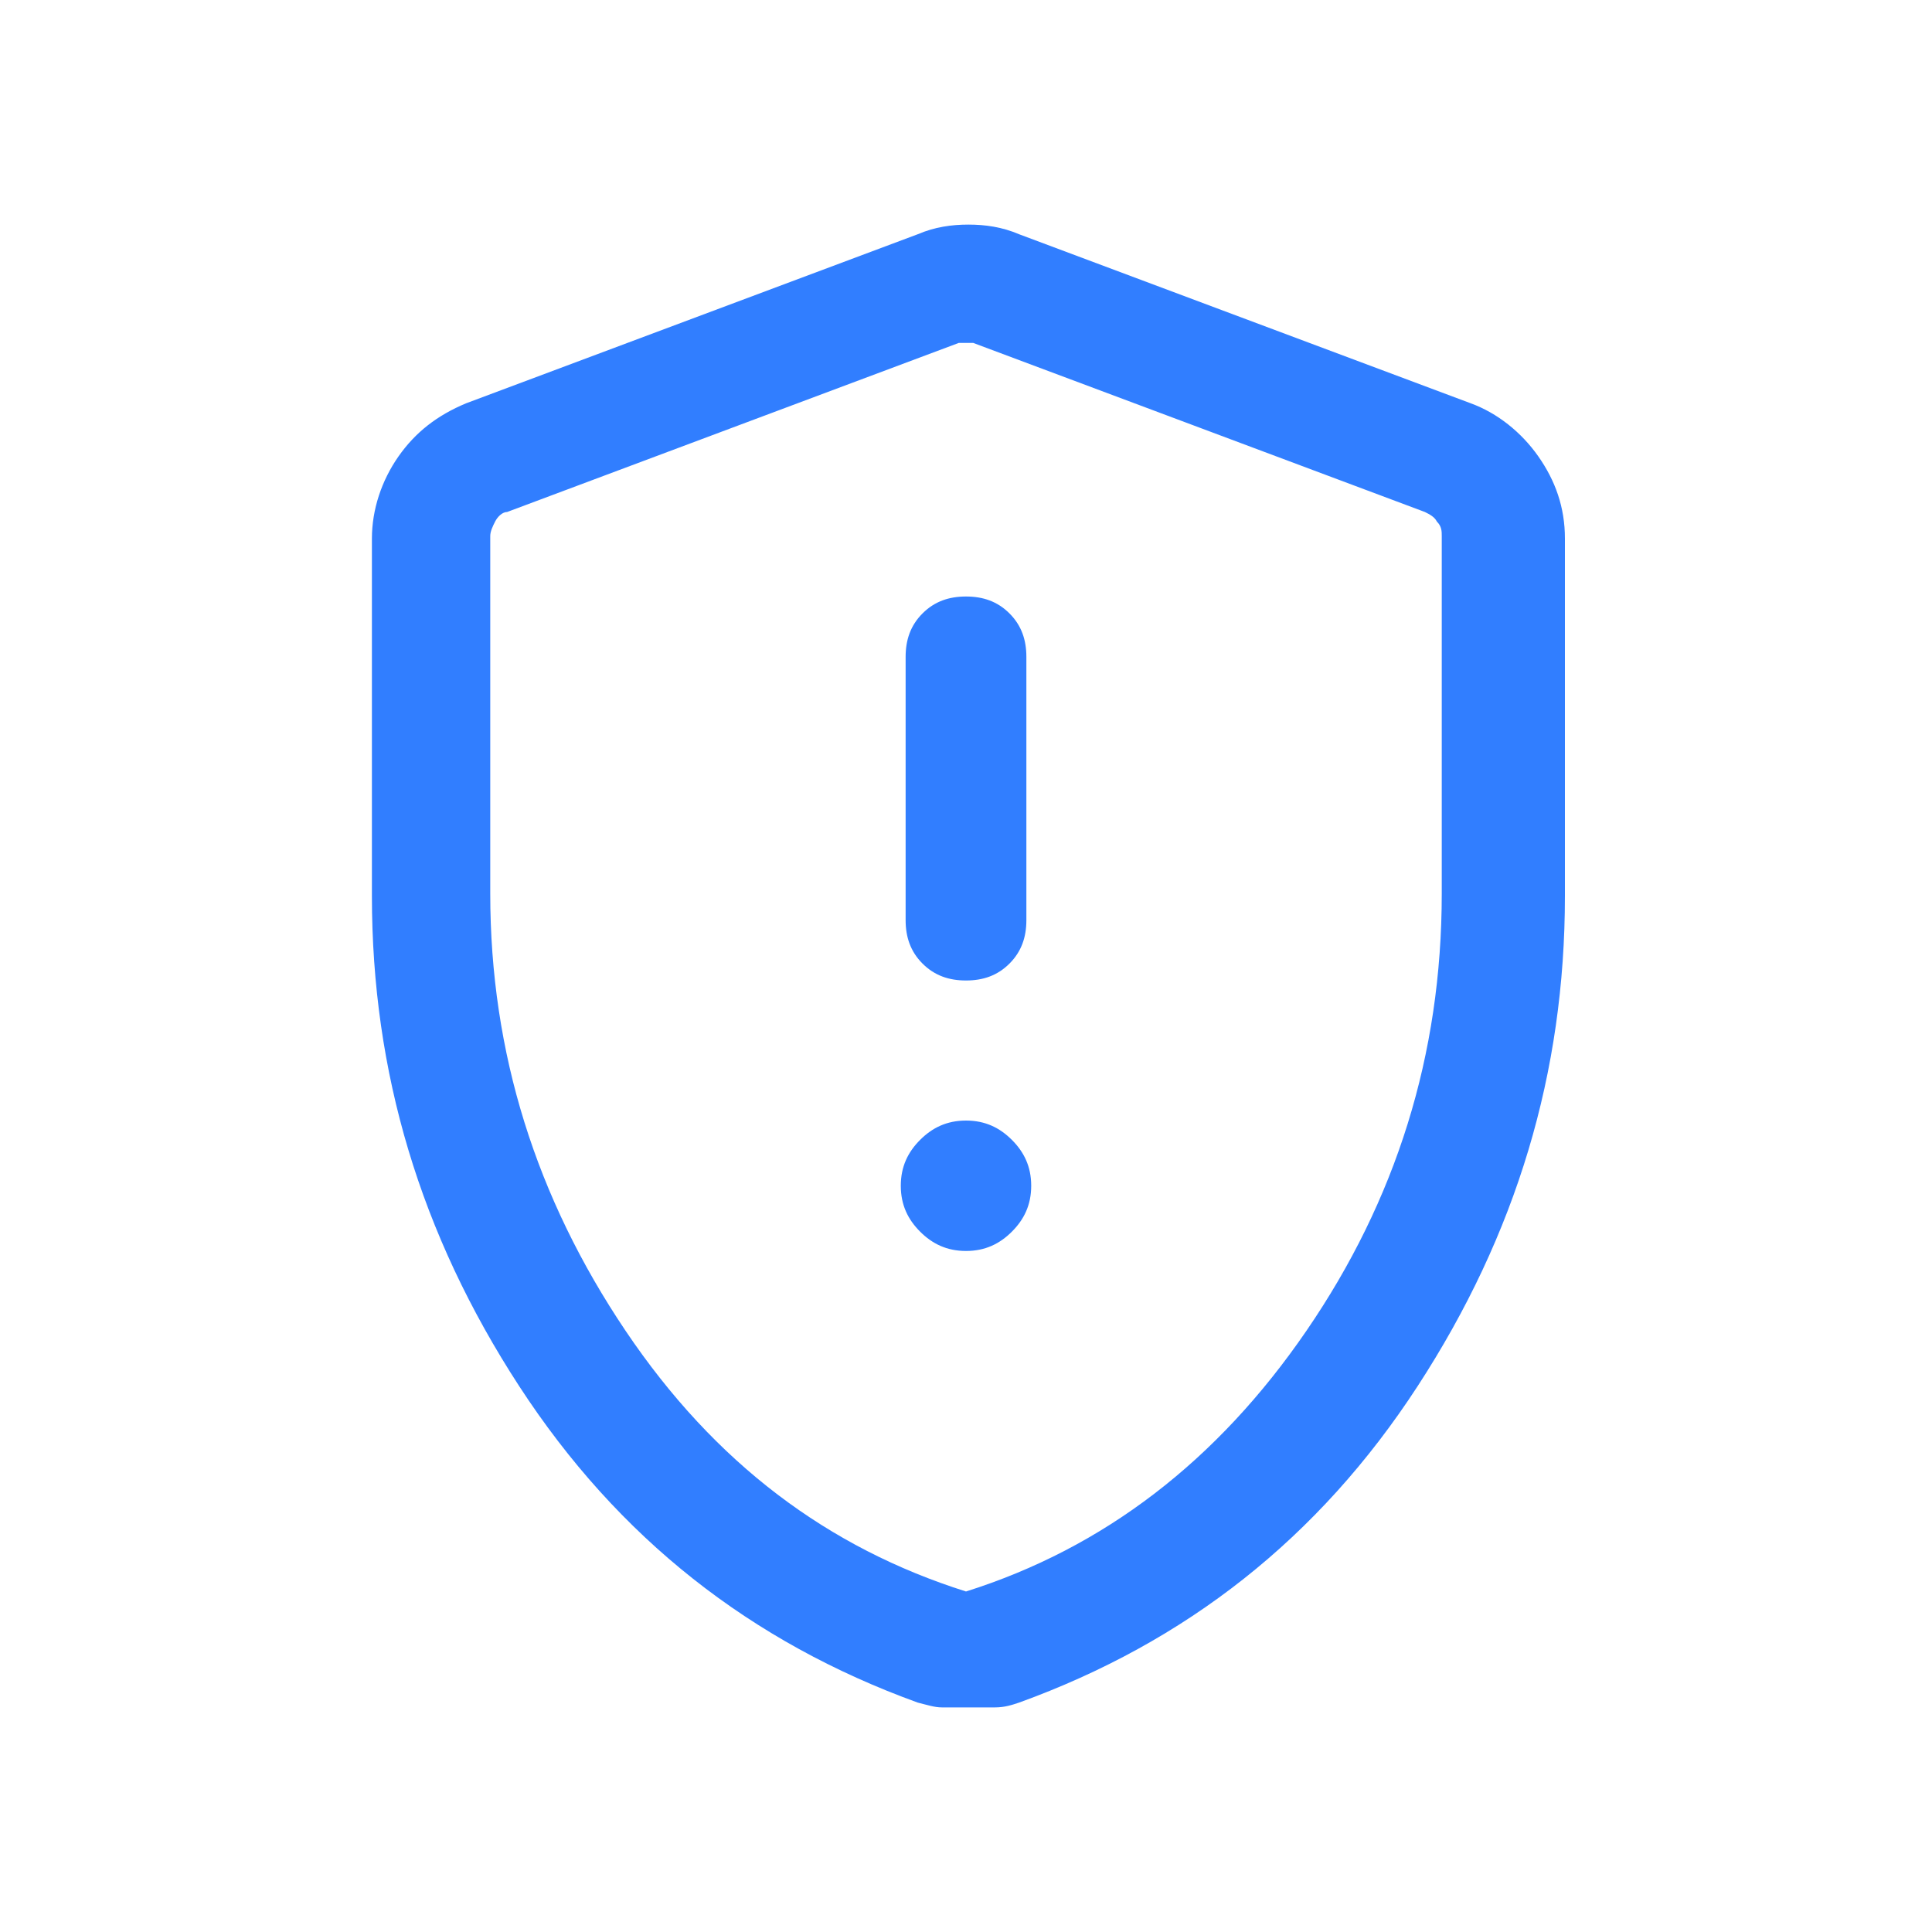
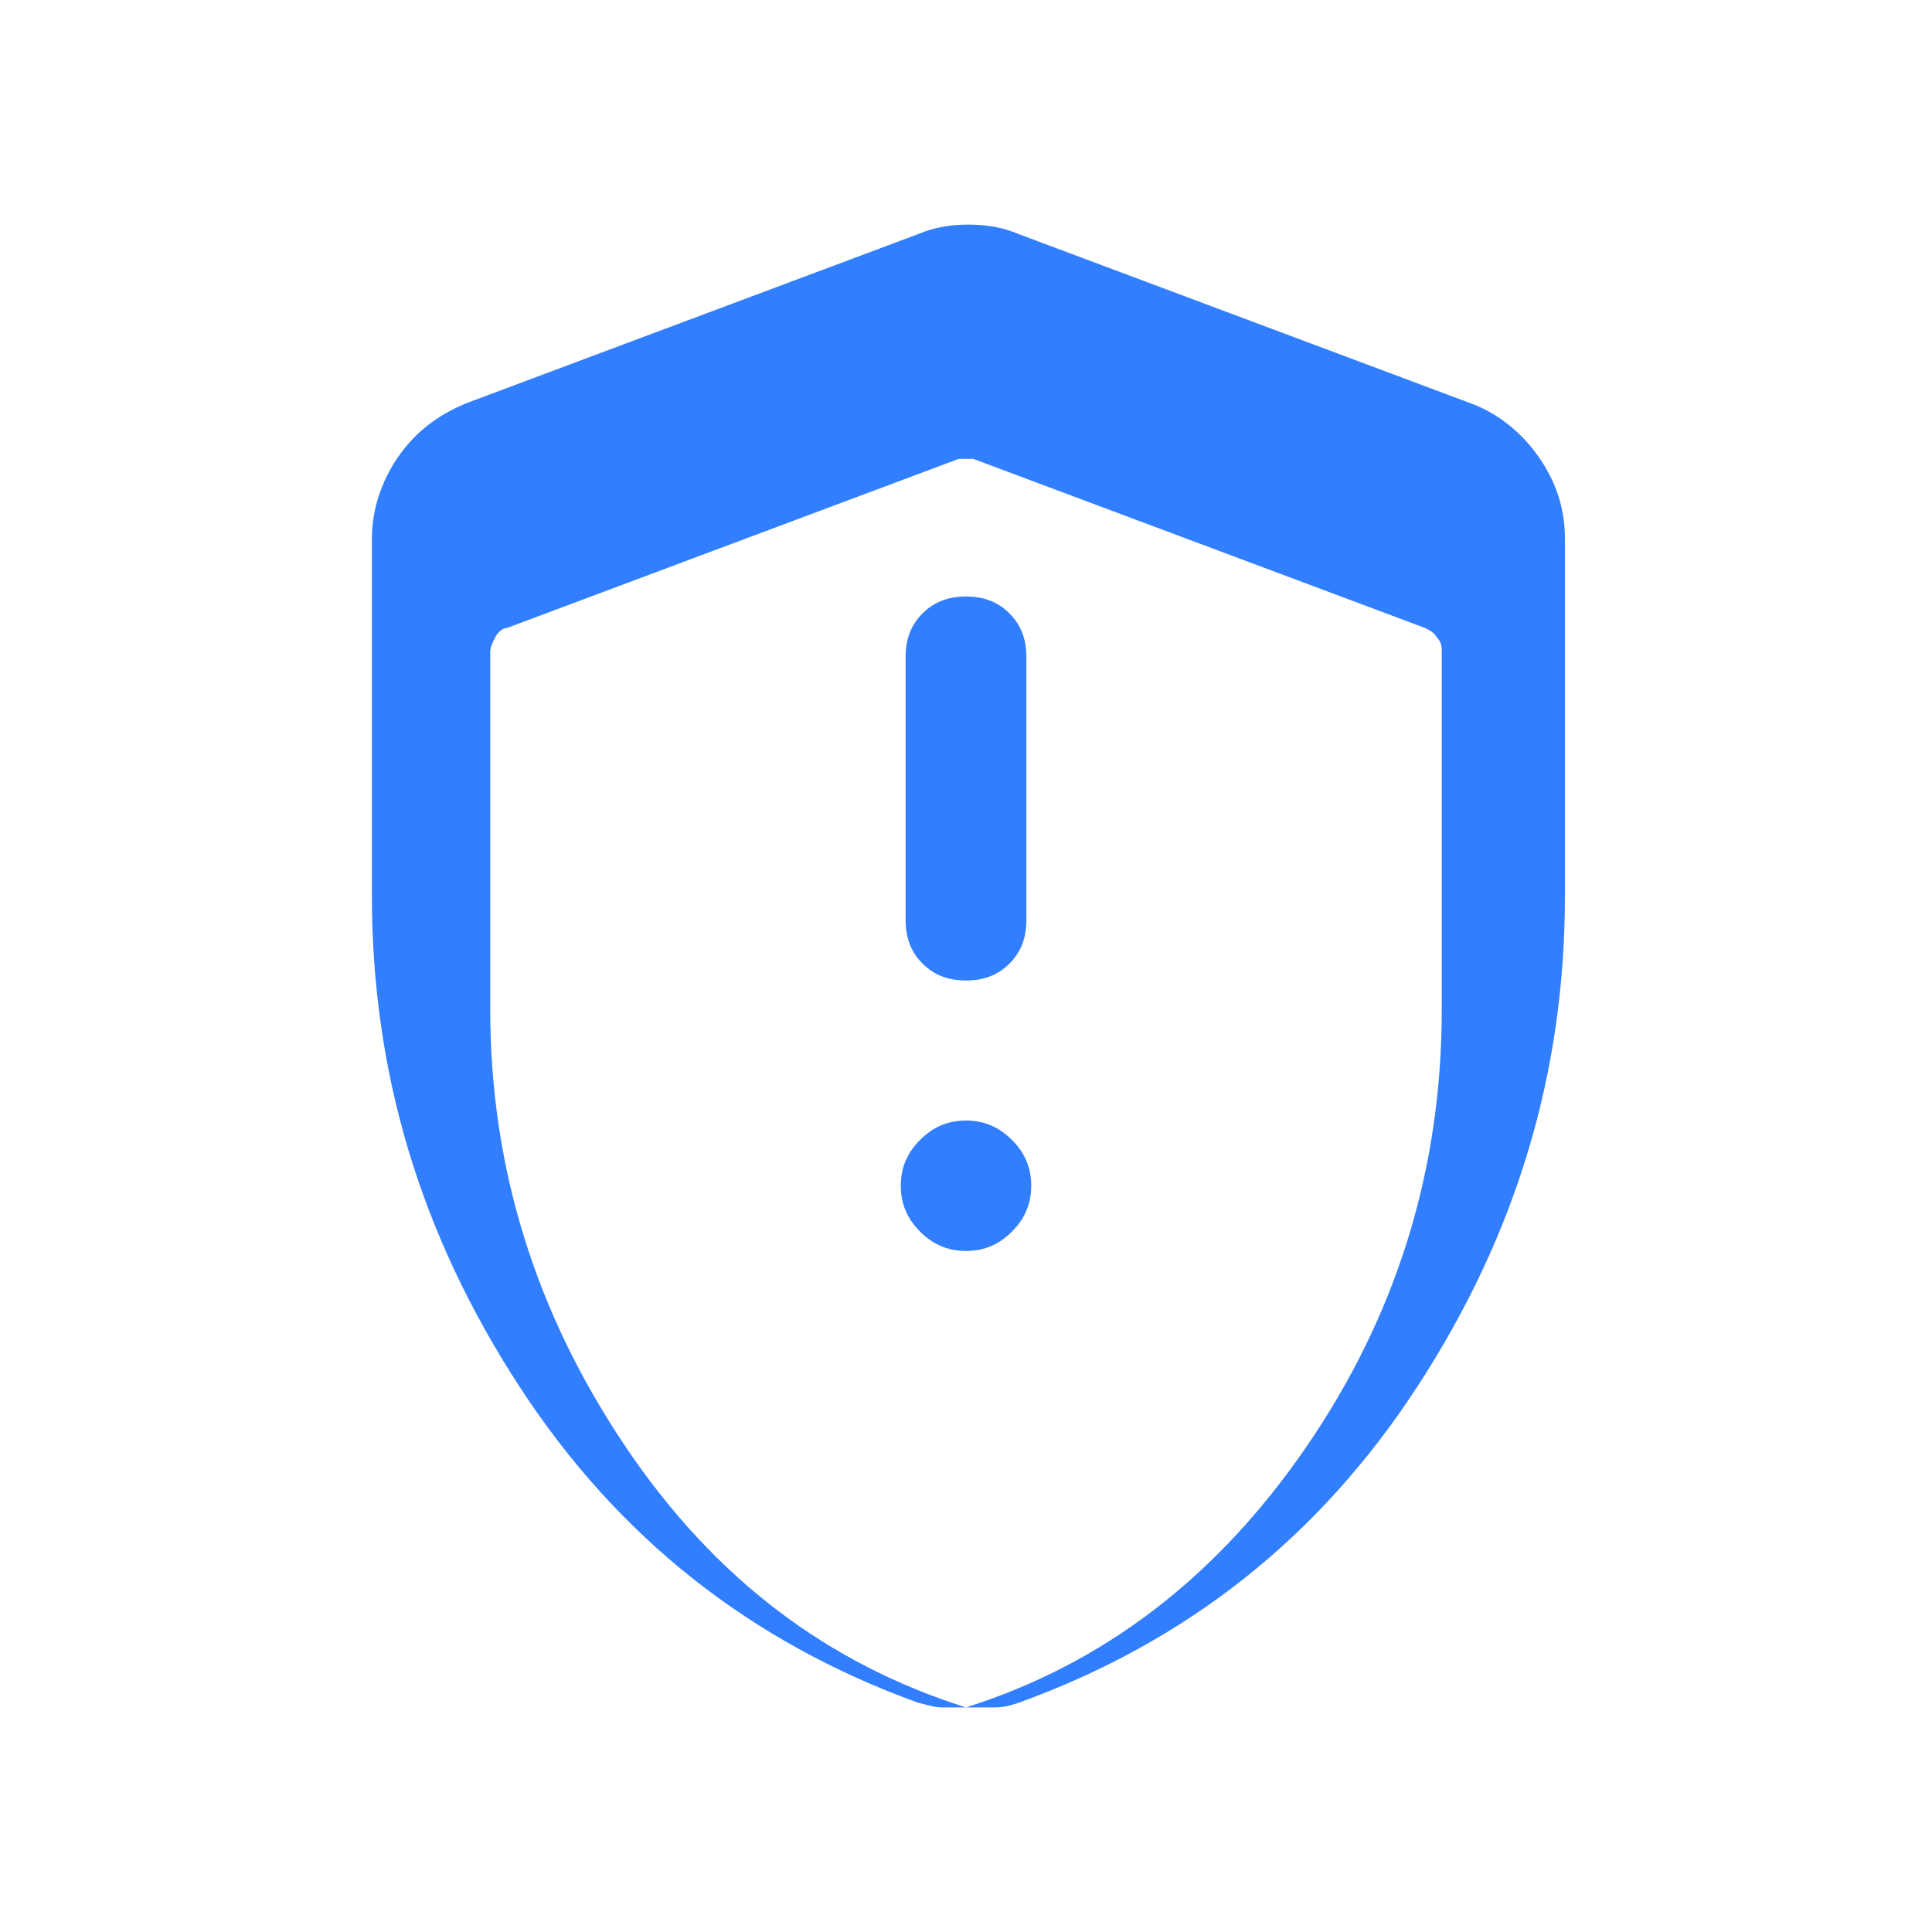
<svg xmlns="http://www.w3.org/2000/svg" id="Capa_1" version="1.1" viewBox="0 0 80 80">
  <defs>
    <style>
      .st0 {
        fill: #317eff;
      }
    </style>
  </defs>
-   <path class="st0" d="M40,51.8c.8,0,1.4-.3,1.9-.8.5-.5.8-1.1.8-1.9s-.3-1.4-.8-1.9-1.1-.8-1.9-.8-1.4.3-1.9.8-.8,1.1-.8,1.9c0,.8.3,1.4.8,1.9.5.5,1.1.8,1.9.8ZM40,40.6c.7,0,1.3-.2,1.8-.7.5-.5.7-1.1.7-1.8v-10.9c0-.7-.2-1.3-.7-1.8-.5-.5-1.1-.7-1.8-.7s-1.3.2-1.8.7c-.5.5-.7,1.1-.7,1.8v10.9c0,.7.2,1.3.7,1.8.5.5,1.1.7,1.8.7ZM40,70.7c-.3,0-.7,0-1,0s-.6-.1-1-.2c-6.9-2.5-12.4-6.8-16.5-13.1-4.1-6.3-6.1-13-6.1-20.3v-14.8c0-1.2.4-2.4,1.1-3.4.7-1,1.6-1.7,2.8-2.2l18.7-7c.7-.3,1.4-.4,2.1-.4s1.4.1,2.1.4l18.7,7c1.1.4,2.1,1.2,2.8,2.2.7,1,1.1,2.1,1.1,3.4v14.8c0,7.3-2,14-6.1,20.3-4.1,6.3-9.6,10.6-16.5,13.1-.3.1-.6.2-1,.2s-.7,0-1,0ZM40,65.9c5.7-1.8,10.4-5.4,14.1-10.8s5.6-11.4,5.6-18.1v-14.8c0-.2,0-.4-.2-.6-.1-.2-.3-.3-.5-.4l-18.7-7c-.1,0-.2,0-.3,0-.1,0-.2,0-.3,0l-18.7,7c-.2,0-.4.2-.5.4-.1.2-.2.4-.2.6v14.8c0,6.6,1.9,12.6,5.6,18.1s8.4,9,14.1,10.8Z" />
+   <path class="st0" d="M40,51.8c.8,0,1.4-.3,1.9-.8.5-.5.8-1.1.8-1.9s-.3-1.4-.8-1.9-1.1-.8-1.9-.8-1.4.3-1.9.8-.8,1.1-.8,1.9c0,.8.3,1.4.8,1.9.5.5,1.1.8,1.9.8ZM40,40.6c.7,0,1.3-.2,1.8-.7.5-.5.7-1.1.7-1.8v-10.9c0-.7-.2-1.3-.7-1.8-.5-.5-1.1-.7-1.8-.7s-1.3.2-1.8.7c-.5.5-.7,1.1-.7,1.8v10.9c0,.7.2,1.3.7,1.8.5.5,1.1.7,1.8.7ZM40,70.7c-.3,0-.7,0-1,0s-.6-.1-1-.2c-6.9-2.5-12.4-6.8-16.5-13.1-4.1-6.3-6.1-13-6.1-20.3v-14.8c0-1.2.4-2.4,1.1-3.4.7-1,1.6-1.7,2.8-2.2l18.7-7c.7-.3,1.4-.4,2.1-.4s1.4.1,2.1.4l18.7,7c1.1.4,2.1,1.2,2.8,2.2.7,1,1.1,2.1,1.1,3.4v14.8c0,7.3-2,14-6.1,20.3-4.1,6.3-9.6,10.6-16.5,13.1-.3.1-.6.2-1,.2s-.7,0-1,0Zc5.7-1.8,10.4-5.4,14.1-10.8s5.6-11.4,5.6-18.1v-14.8c0-.2,0-.4-.2-.6-.1-.2-.3-.3-.5-.4l-18.7-7c-.1,0-.2,0-.3,0-.1,0-.2,0-.3,0l-18.7,7c-.2,0-.4.2-.5.4-.1.2-.2.4-.2.6v14.8c0,6.6,1.9,12.6,5.6,18.1s8.4,9,14.1,10.8Z" />
</svg>